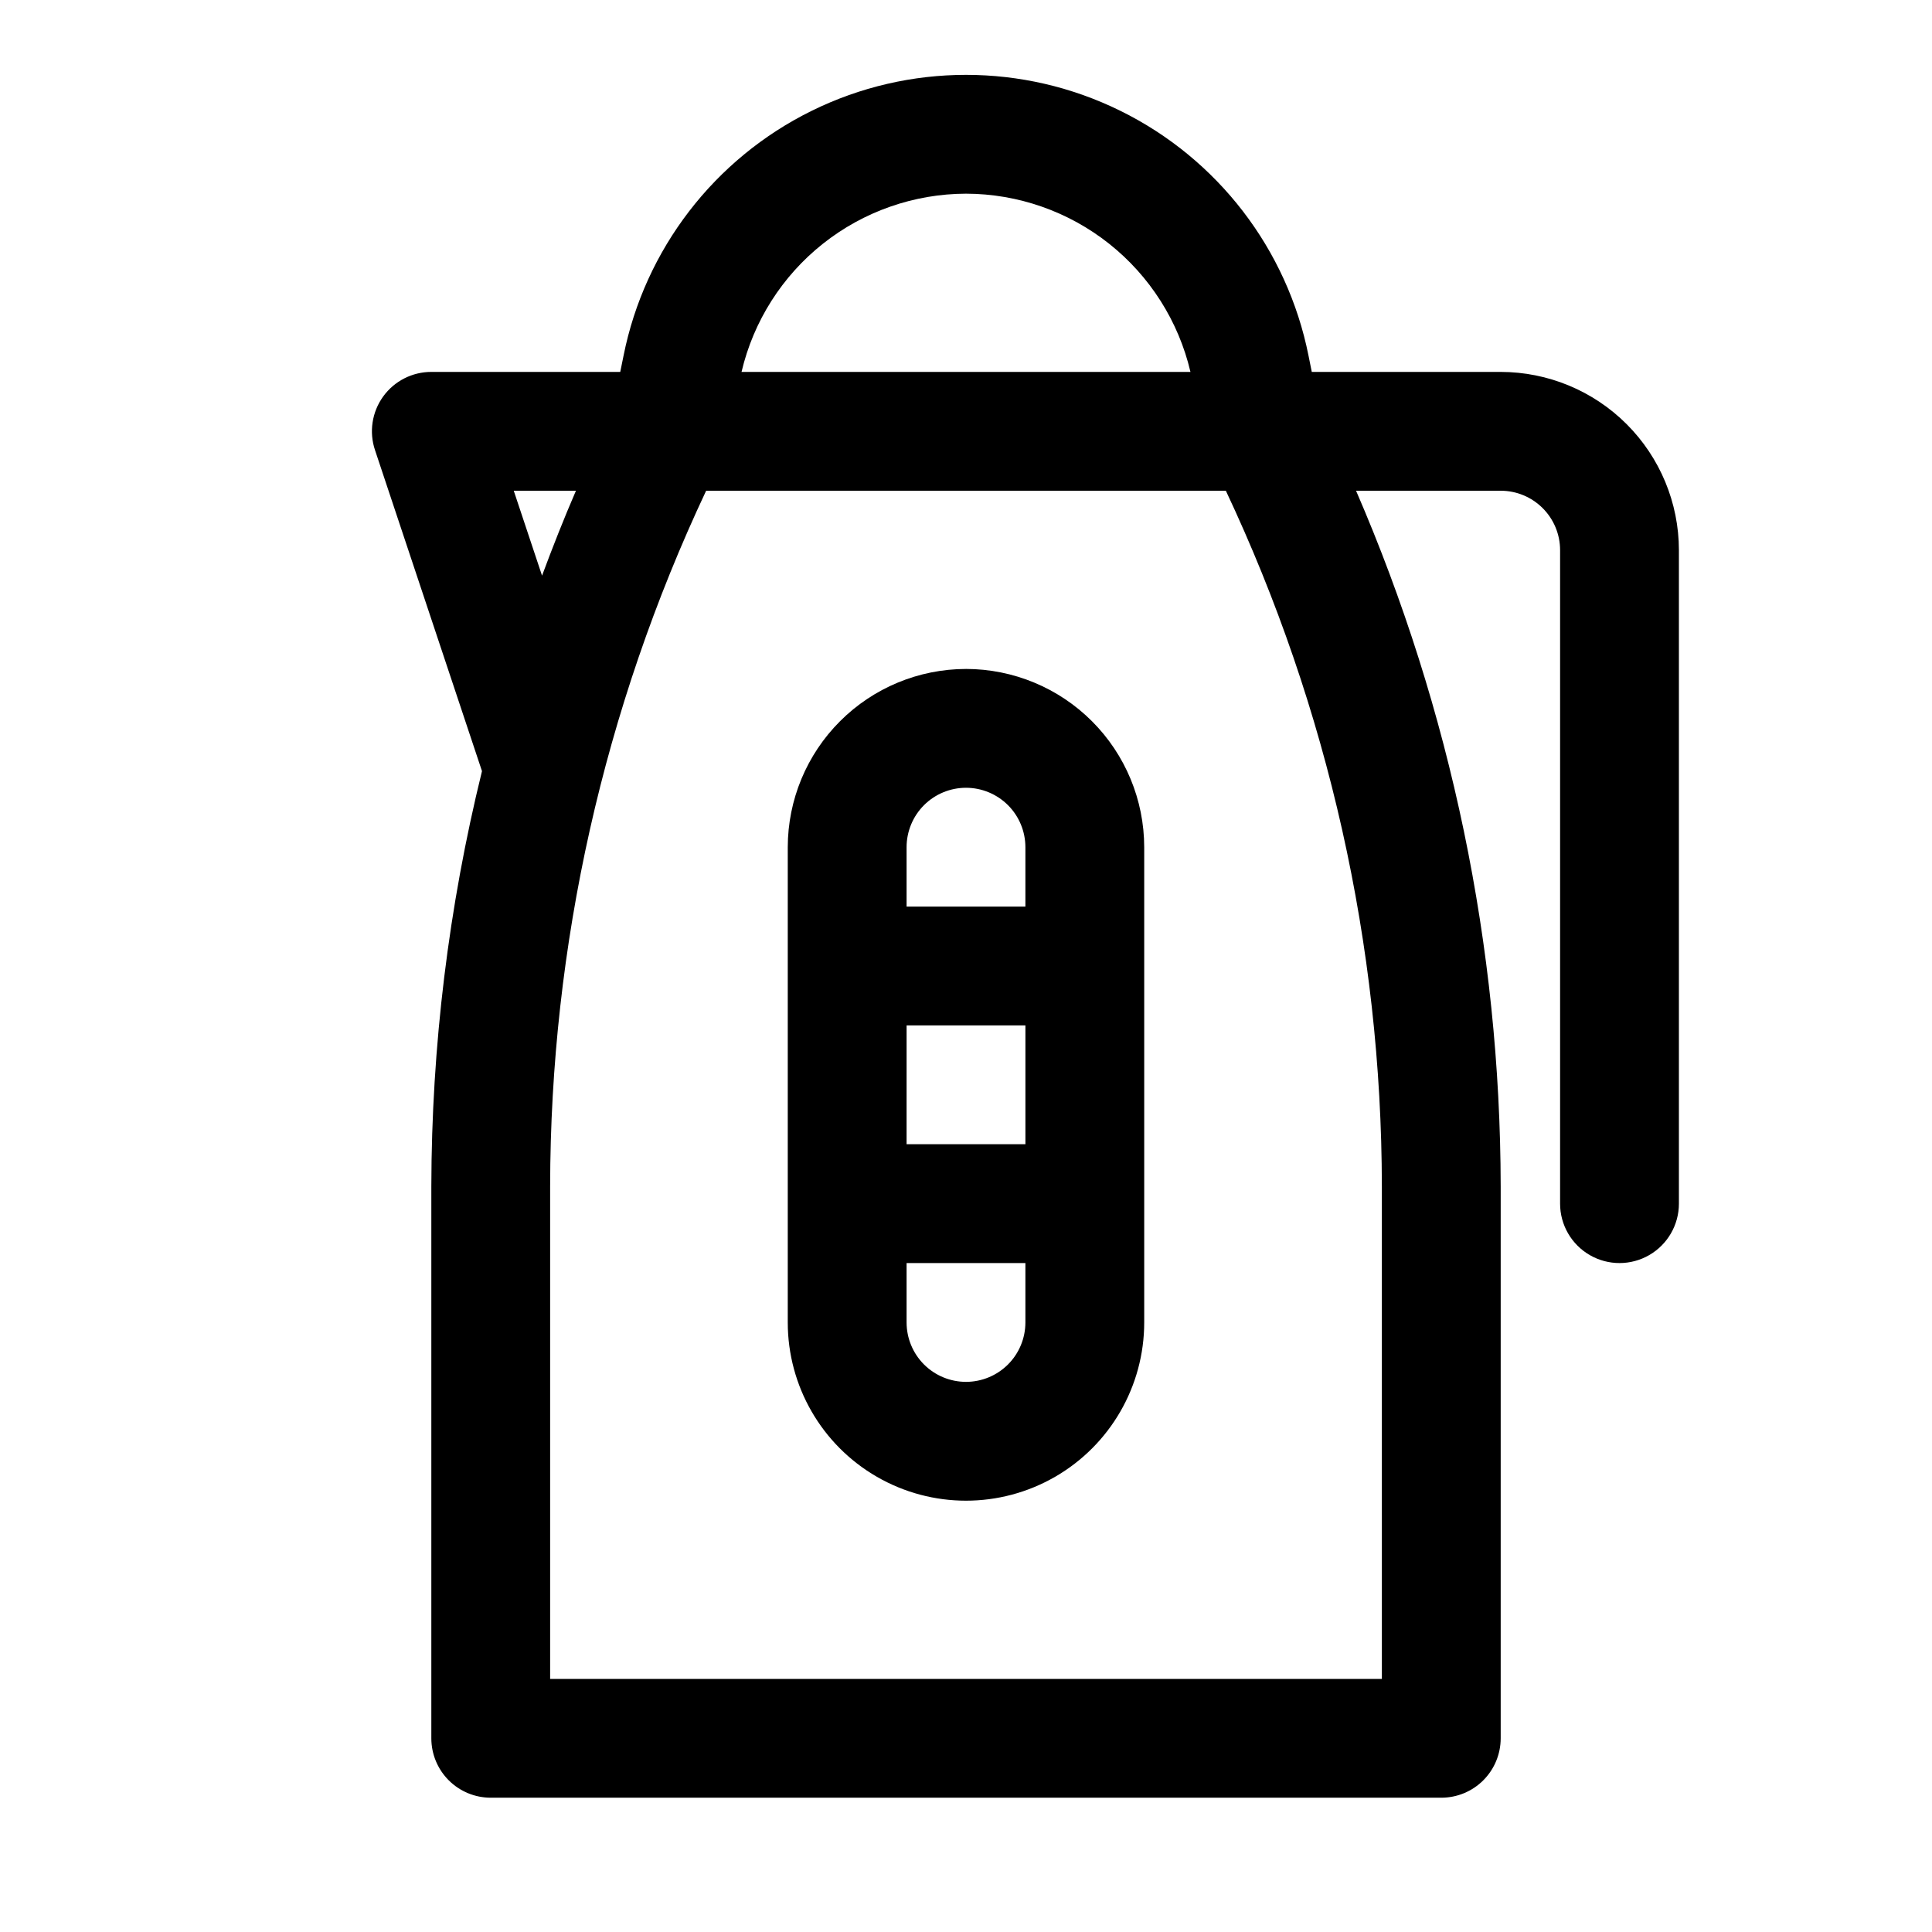
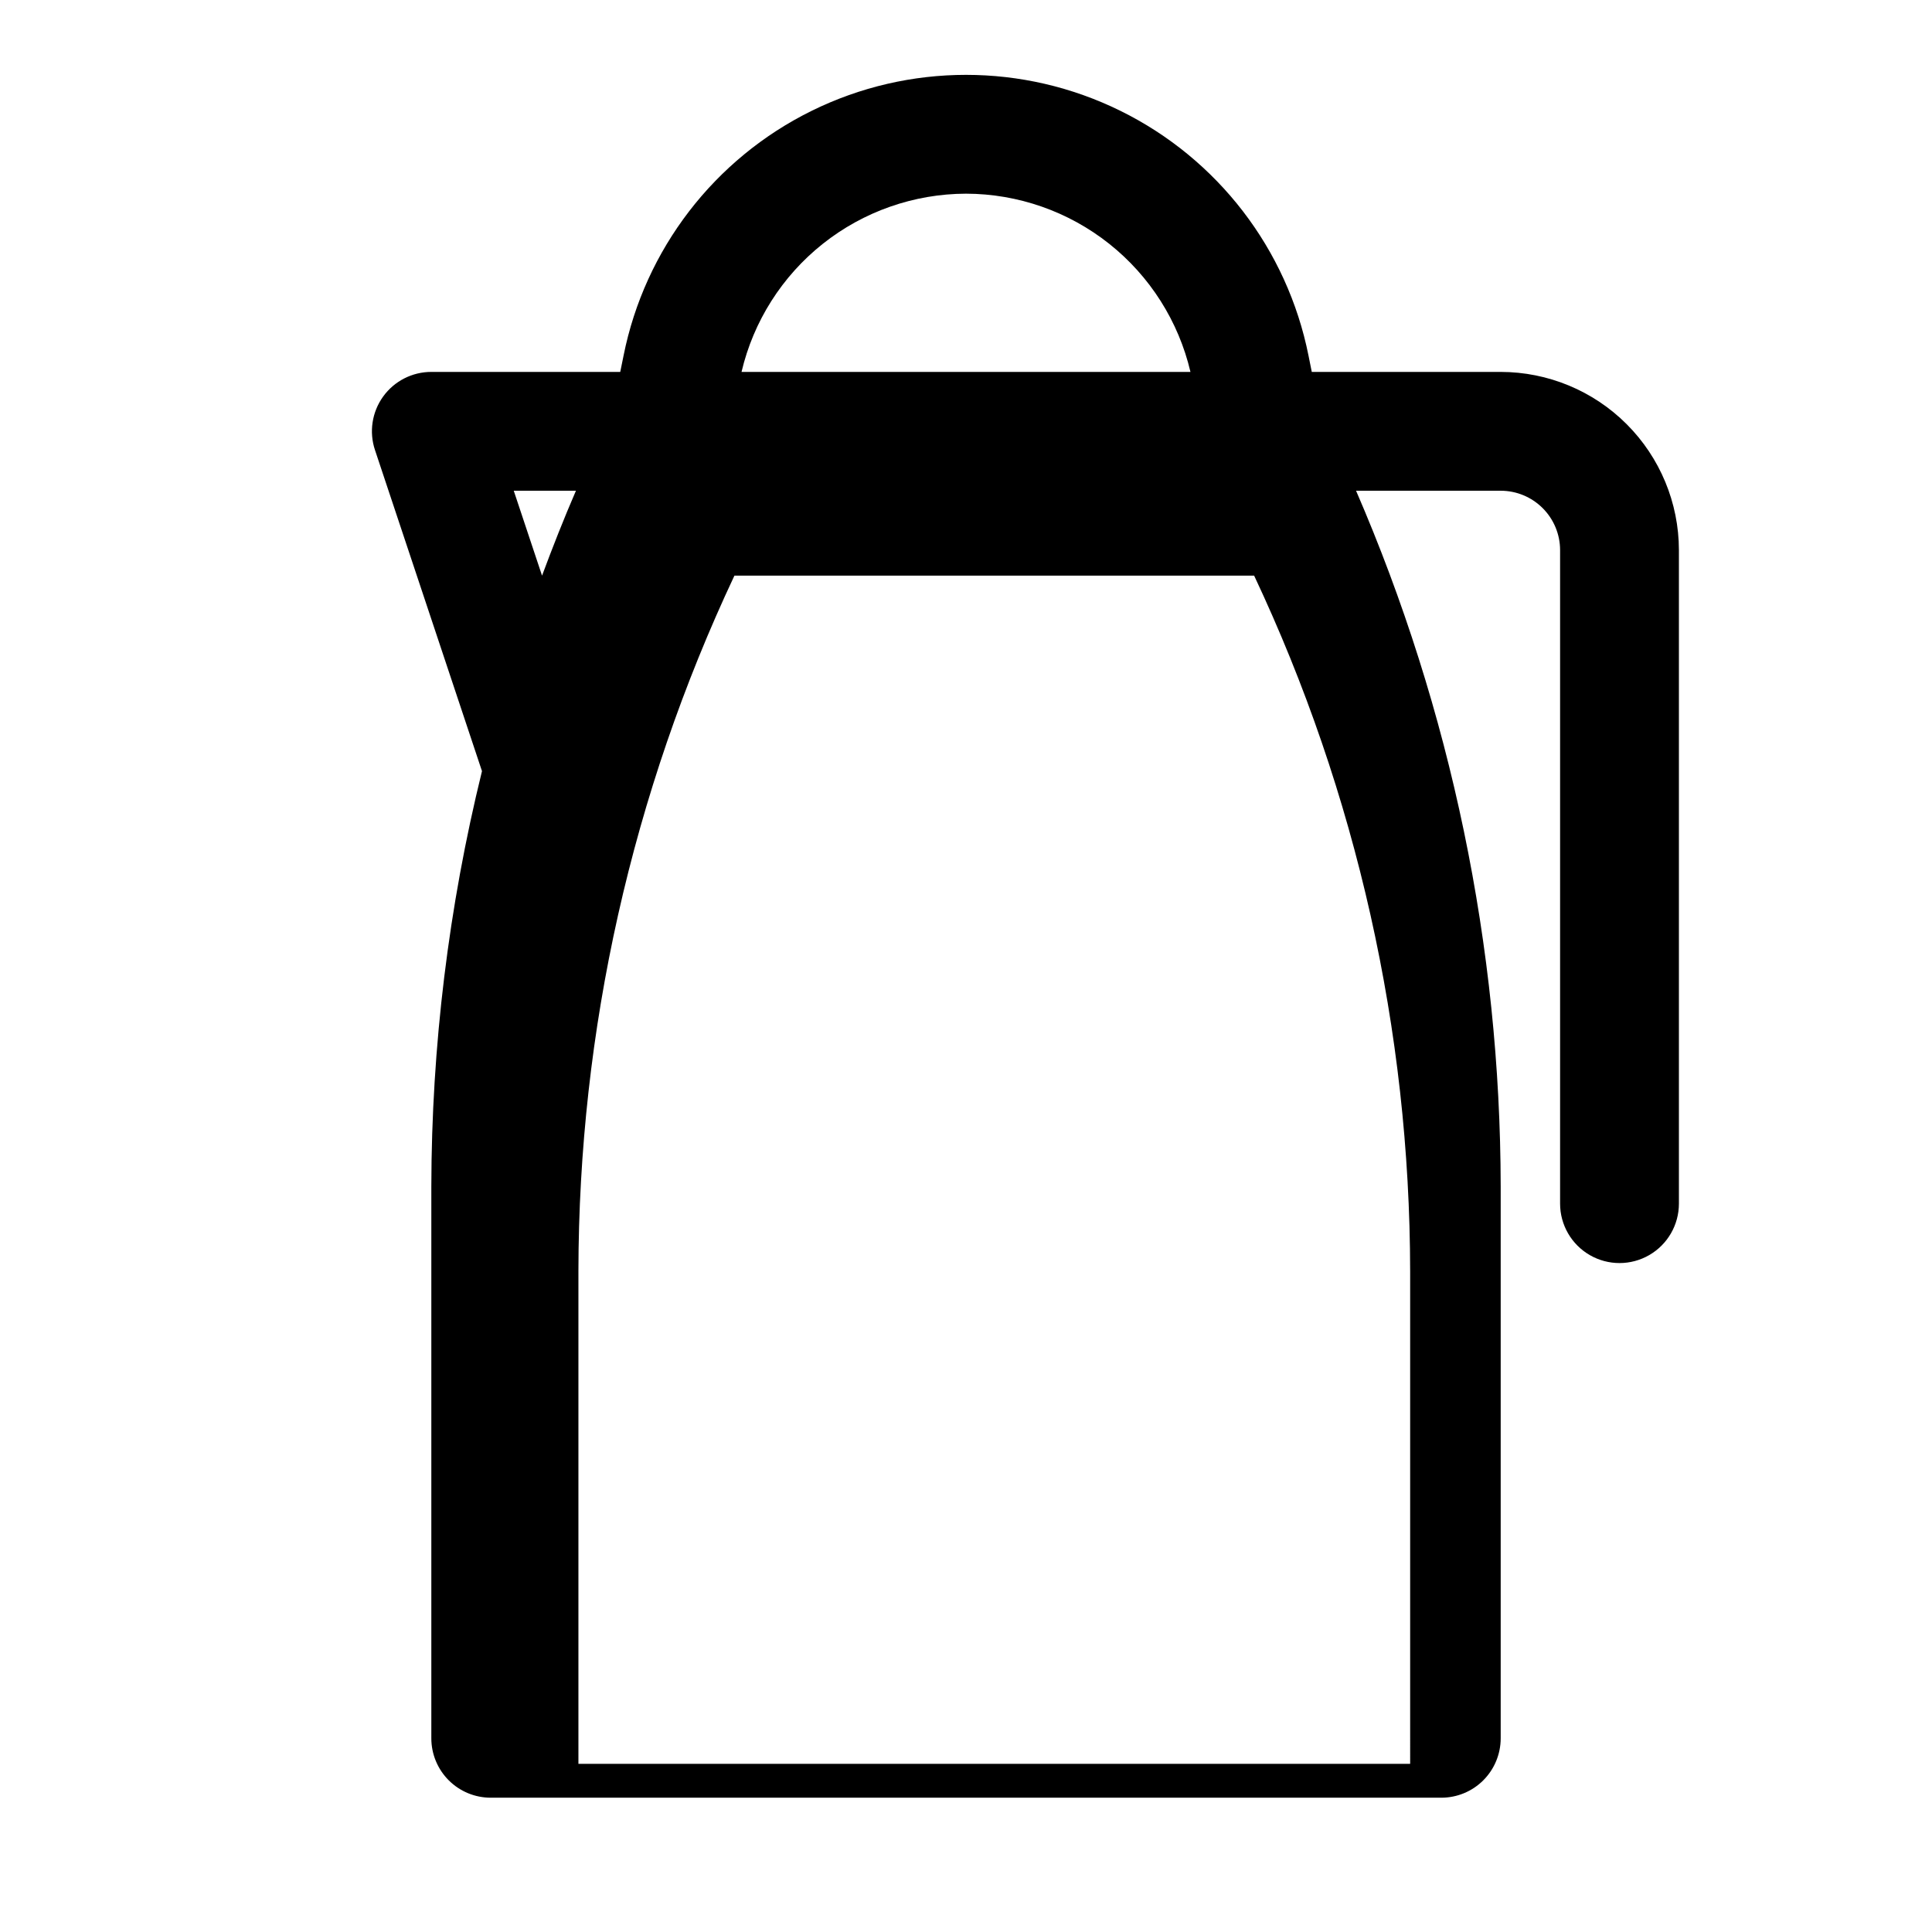
<svg xmlns="http://www.w3.org/2000/svg" fill="#000000" width="800px" height="800px" version="1.1" viewBox="144 144 512 512">
  <g>
-     <path d="m541.7 242.56h-50.066l-0.867-4.32c-5.637-28.191-24.059-52.164-49.852-64.871-25.789-12.707-56.02-12.707-81.812 0-25.789 12.707-44.211 36.68-49.852 64.871l-0.879 4.32h-50.066c-5.062-0.004-9.816 2.426-12.777 6.535-2.957 4.109-3.758 9.391-2.148 14.191l28.348 85.074c-8.855 36.004-13.359 72.941-13.422 110.02v146.29c0 4.176 1.66 8.18 4.613 11.133 2.953 2.953 6.957 4.609 11.133 4.609h251.9c4.176 0 8.184-1.656 11.133-4.609 2.953-2.953 4.613-6.957 4.613-11.133v-146.29c-0.098-63.414-13.141-126.14-38.328-184.33h38.328c4.176 0 8.176 1.66 11.129 4.613s4.613 6.957 4.613 11.129v173.19c0 5.621 3.004 10.82 7.875 13.633s10.871 2.812 15.742 0c4.871-2.812 7.871-8.012 7.871-13.633v-173.19c-0.012-12.52-4.992-24.527-13.848-33.383s-20.859-13.836-33.383-13.848zm-141.7-47.234c13.781 0.031 27.152 4.711 37.949 13.281 10.793 8.57 18.383 20.535 21.535 33.953h-118.97c3.156-13.418 10.746-25.379 21.539-33.949 10.797-8.57 24.164-13.25 37.949-13.285zm-119.85 78.723h16.48c-3.207 7.41-6.168 14.93-8.984 22.5zm230.06 314.88h-220.42v-130.55c0.078-63.734 14.195-126.67 41.344-184.33h137.73c27.152 57.66 41.266 120.6 41.344 184.33z" />
-     <path d="m400 321.28c-12.523 0.016-24.531 4.996-33.383 13.852-8.855 8.852-13.836 20.859-13.852 33.383v125.95-0.004c0 16.875 9.004 32.469 23.617 40.906 14.613 8.438 32.617 8.438 47.23 0s23.617-24.031 23.617-40.906v-125.95c-0.012-12.523-4.996-24.531-13.848-33.383-8.855-8.855-20.863-13.836-33.383-13.852zm-15.742 94.465h31.488v31.488h-31.492zm15.742-62.977c4.172 0.004 8.176 1.664 11.129 4.613 2.953 2.953 4.609 6.957 4.613 11.133v15.742h-31.488v-15.742c0.004-4.176 1.664-8.18 4.613-11.133 2.953-2.949 6.957-4.609 11.133-4.613zm0 157.44c-4.176-0.004-8.18-1.664-11.133-4.613-2.949-2.953-4.609-6.957-4.613-11.133v-15.742h31.488v15.742c-0.004 4.176-1.66 8.18-4.613 11.133-2.953 2.949-6.957 4.609-11.129 4.613z" />
+     <path d="m541.7 242.56h-50.066l-0.867-4.32c-5.637-28.191-24.059-52.164-49.852-64.871-25.789-12.707-56.02-12.707-81.812 0-25.789 12.707-44.211 36.68-49.852 64.871l-0.879 4.32h-50.066c-5.062-0.004-9.816 2.426-12.777 6.535-2.957 4.109-3.758 9.391-2.148 14.191l28.348 85.074c-8.855 36.004-13.359 72.941-13.422 110.02v146.29c0 4.176 1.66 8.18 4.613 11.133 2.953 2.953 6.957 4.609 11.133 4.609h251.9c4.176 0 8.184-1.656 11.133-4.609 2.953-2.953 4.613-6.957 4.613-11.133v-146.29c-0.098-63.414-13.141-126.14-38.328-184.33h38.328c4.176 0 8.176 1.66 11.129 4.613s4.613 6.957 4.613 11.129v173.19c0 5.621 3.004 10.82 7.875 13.633s10.871 2.812 15.742 0c4.871-2.812 7.871-8.012 7.871-13.633v-173.19c-0.012-12.52-4.992-24.527-13.848-33.383s-20.859-13.836-33.383-13.848zm-141.7-47.234c13.781 0.031 27.152 4.711 37.949 13.281 10.793 8.57 18.383 20.535 21.535 33.953h-118.97c3.156-13.418 10.746-25.379 21.539-33.949 10.797-8.57 24.164-13.25 37.949-13.285zm-119.85 78.723h16.48c-3.207 7.41-6.168 14.93-8.984 22.5m230.06 314.88h-220.42v-130.55c0.078-63.734 14.195-126.67 41.344-184.33h137.73c27.152 57.66 41.266 120.6 41.344 184.33z" />
  </g>
</svg>